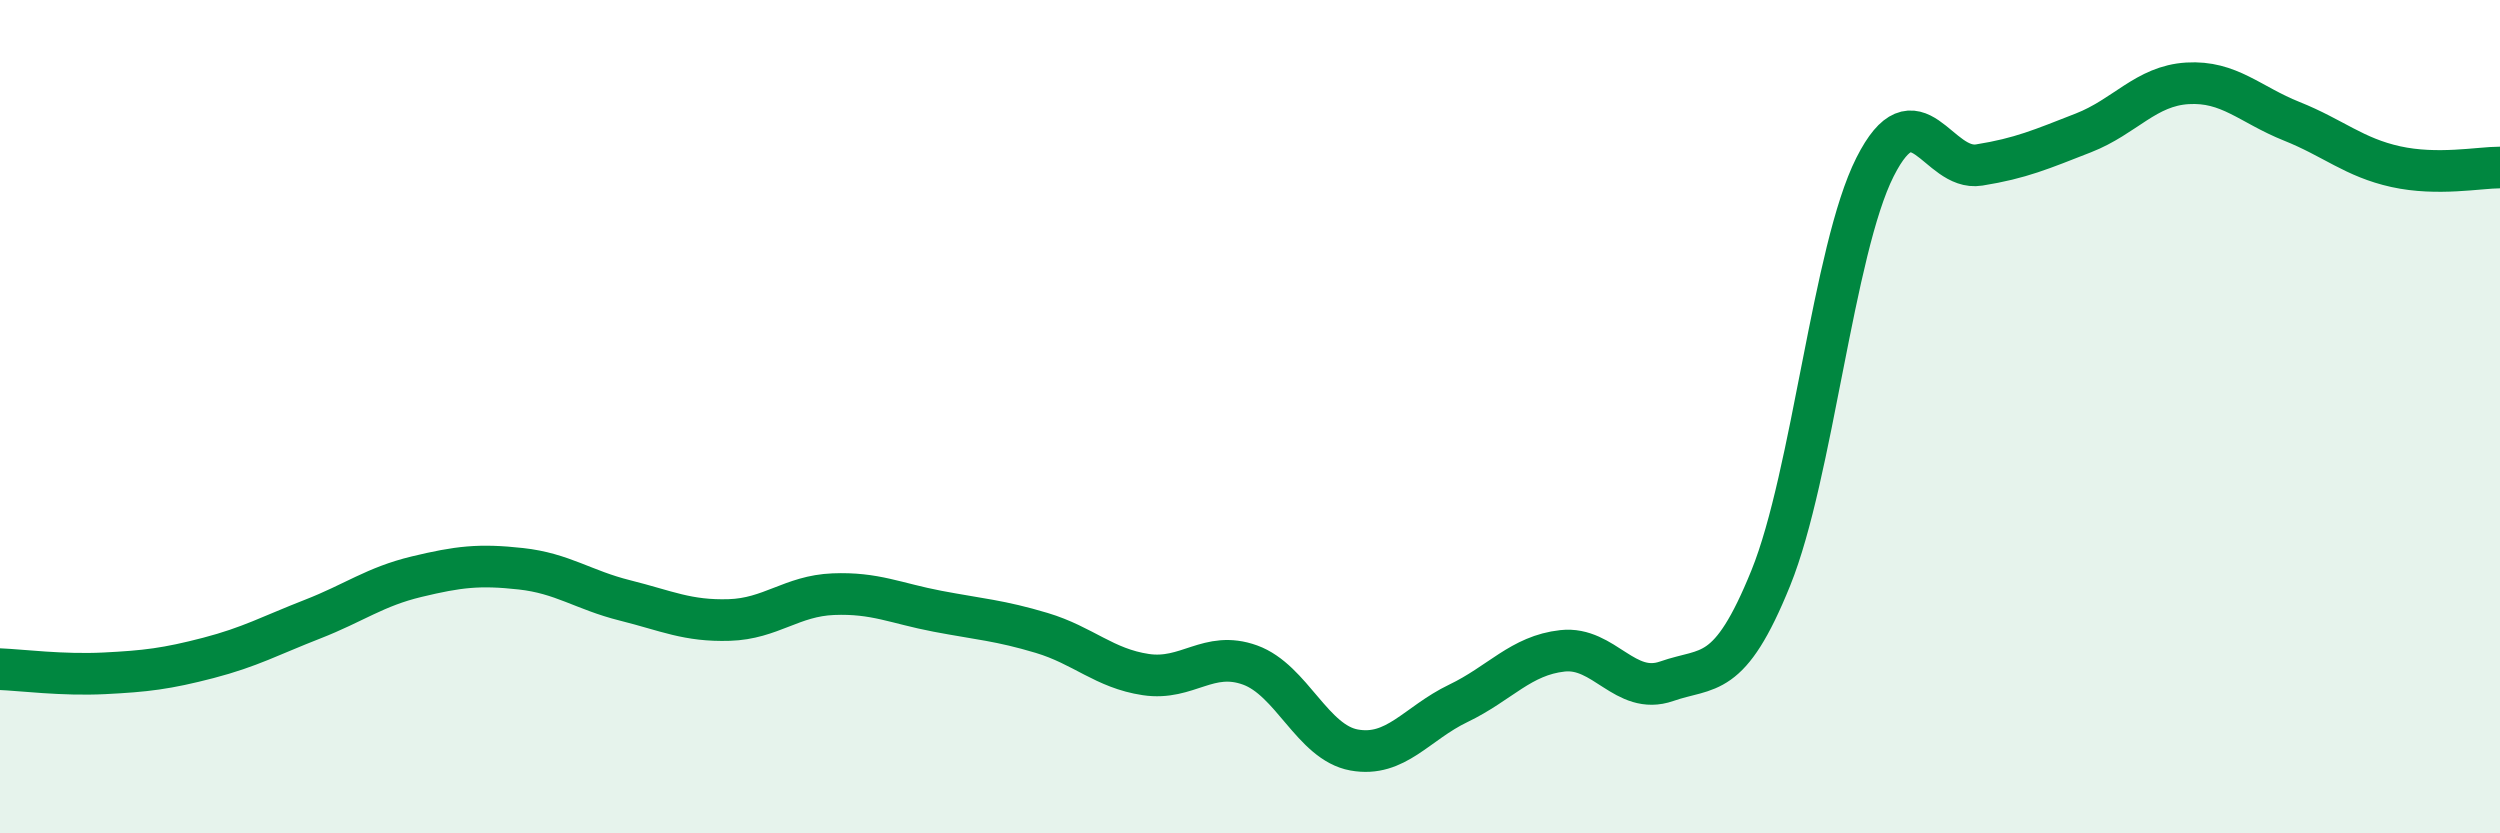
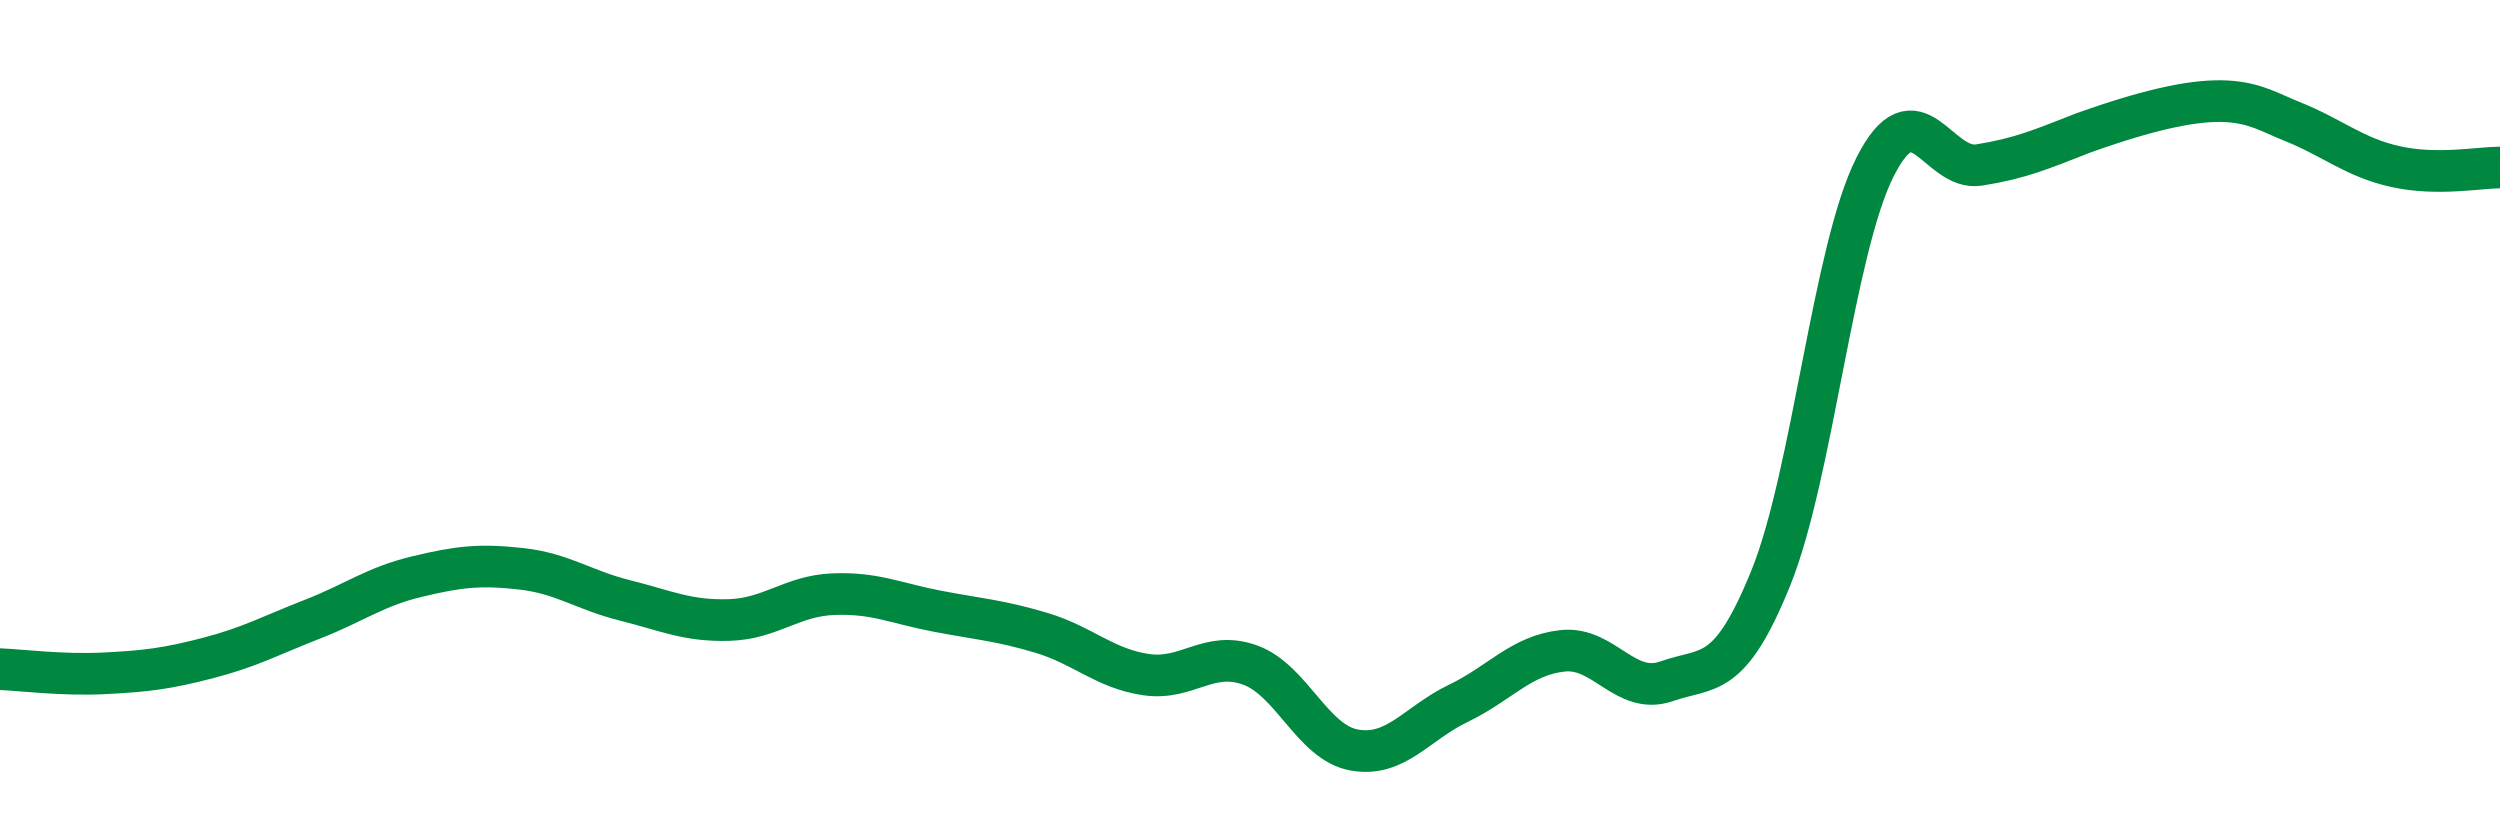
<svg xmlns="http://www.w3.org/2000/svg" width="60" height="20" viewBox="0 0 60 20">
-   <path d="M 0,16.06 C 0.5,16.08 1.5,16.21 2.5,16.16 C 3.5,16.11 4,16.05 5,15.79 C 6,15.53 6.5,15.25 7.5,14.86 C 8.5,14.47 9,14.08 10,13.84 C 11,13.6 11.5,13.54 12.5,13.65 C 13.5,13.76 14,14.16 15,14.41 C 16,14.66 16.5,14.91 17.5,14.88 C 18.5,14.85 19,14.3 20,14.26 C 21,14.22 21.5,14.48 22.5,14.67 C 23.5,14.86 24,14.89 25,15.19 C 26,15.49 26.5,16.04 27.5,16.19 C 28.5,16.34 29,15.6 30,15.96 C 31,16.32 31.5,17.82 32.5,18 C 33.5,18.18 34,17.36 35,16.88 C 36,16.4 36.5,15.73 37.5,15.62 C 38.5,15.51 39,16.7 40,16.35 C 41,16 41.5,16.34 42.5,13.87 C 43.5,11.4 44,5.99 45,4.01 C 46,2.03 46.5,4.12 47.5,3.96 C 48.5,3.8 49,3.58 50,3.19 C 51,2.8 51.5,2.06 52.5,2 C 53.5,1.94 54,2.51 55,2.91 C 56,3.31 56.5,3.78 57.5,4 C 58.5,4.22 59.5,4.02 60,4.02L60 20L0 20Z" fill="#008740" opacity="0.1" stroke-linecap="round" stroke-linejoin="round" />
-   <path d="M 0,16.06 C 0.5,16.08 1.5,16.21 2.5,16.16 C 3.5,16.11 4,16.05 5,15.79 C 6,15.53 6.5,15.25 7.5,14.86 C 8.5,14.47 9,14.08 10,13.84 C 11,13.6 11.5,13.54 12.5,13.65 C 13.5,13.76 14,14.16 15,14.41 C 16,14.66 16.5,14.91 17.5,14.88 C 18.5,14.85 19,14.3 20,14.26 C 21,14.22 21.5,14.48 22.5,14.67 C 23.5,14.86 24,14.89 25,15.19 C 26,15.49 26.5,16.04 27.5,16.19 C 28.5,16.34 29,15.6 30,15.96 C 31,16.32 31.5,17.82 32.5,18 C 33.5,18.18 34,17.36 35,16.88 C 36,16.4 36.5,15.73 37.5,15.62 C 38.5,15.51 39,16.7 40,16.35 C 41,16 41.5,16.34 42.5,13.87 C 43.5,11.4 44,5.99 45,4.01 C 46,2.03 46.5,4.12 47.5,3.96 C 48.5,3.8 49,3.58 50,3.19 C 51,2.8 51.5,2.06 52.5,2 C 53.5,1.94 54,2.51 55,2.91 C 56,3.31 56.5,3.78 57.5,4 C 58.5,4.22 59.5,4.02 60,4.02" stroke="#008740" stroke-width="1" fill="none" stroke-linecap="round" stroke-linejoin="round" />
+   <path d="M 0,16.06 C 0.5,16.08 1.5,16.21 2.5,16.16 C 3.5,16.11 4,16.05 5,15.79 C 6,15.53 6.5,15.25 7.5,14.86 C 8.5,14.47 9,14.08 10,13.84 C 11,13.6 11.5,13.54 12.5,13.65 C 13.5,13.76 14,14.16 15,14.41 C 16,14.66 16.5,14.91 17.5,14.88 C 18.5,14.85 19,14.3 20,14.26 C 21,14.22 21.5,14.48 22.5,14.67 C 23.5,14.86 24,14.89 25,15.19 C 26,15.49 26.5,16.04 27.5,16.19 C 28.5,16.34 29,15.6 30,15.96 C 31,16.32 31.5,17.82 32.5,18 C 33.5,18.18 34,17.36 35,16.88 C 36,16.4 36.5,15.73 37.5,15.62 C 38.5,15.51 39,16.7 40,16.35 C 41,16 41.5,16.34 42.5,13.87 C 43.5,11.4 44,5.99 45,4.01 C 46,2.03 46.5,4.12 47.5,3.96 C 48.5,3.8 49,3.58 50,3.19 C 53.5,1.94 54,2.51 55,2.91 C 56,3.31 56.5,3.78 57.5,4 C 58.5,4.22 59.5,4.02 60,4.02" stroke="#008740" stroke-width="1" fill="none" stroke-linecap="round" stroke-linejoin="round" />
</svg>